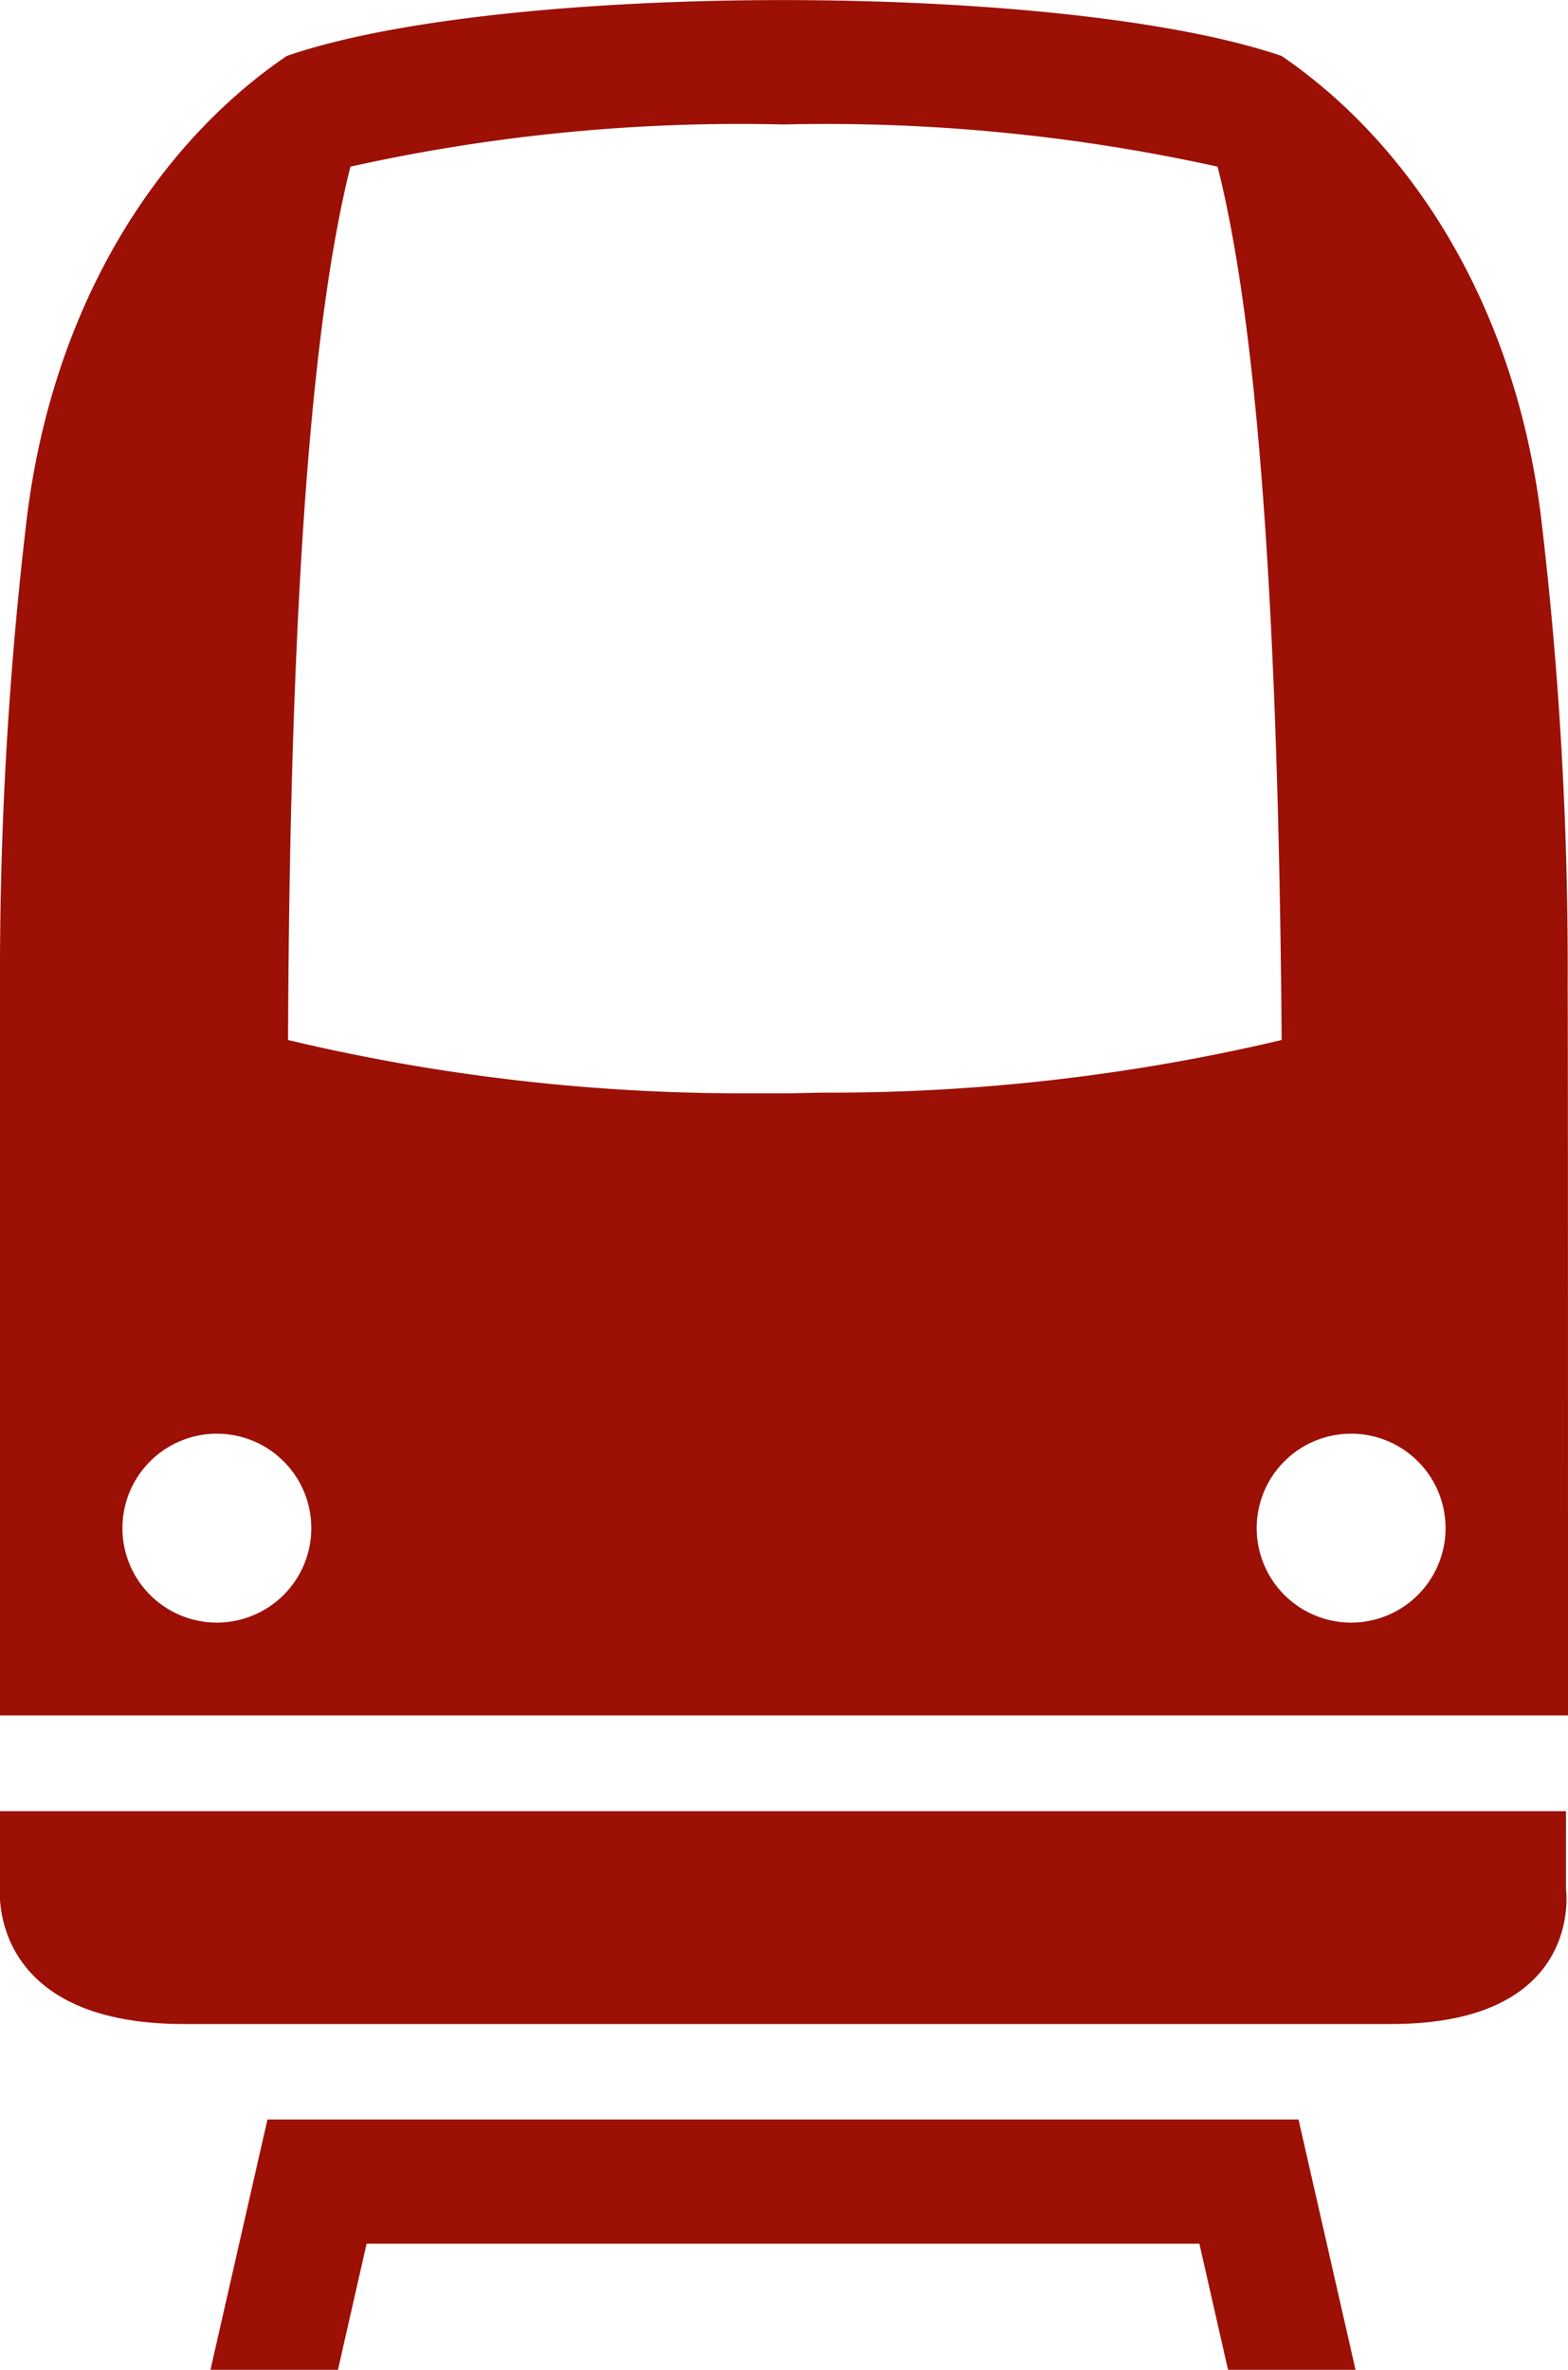
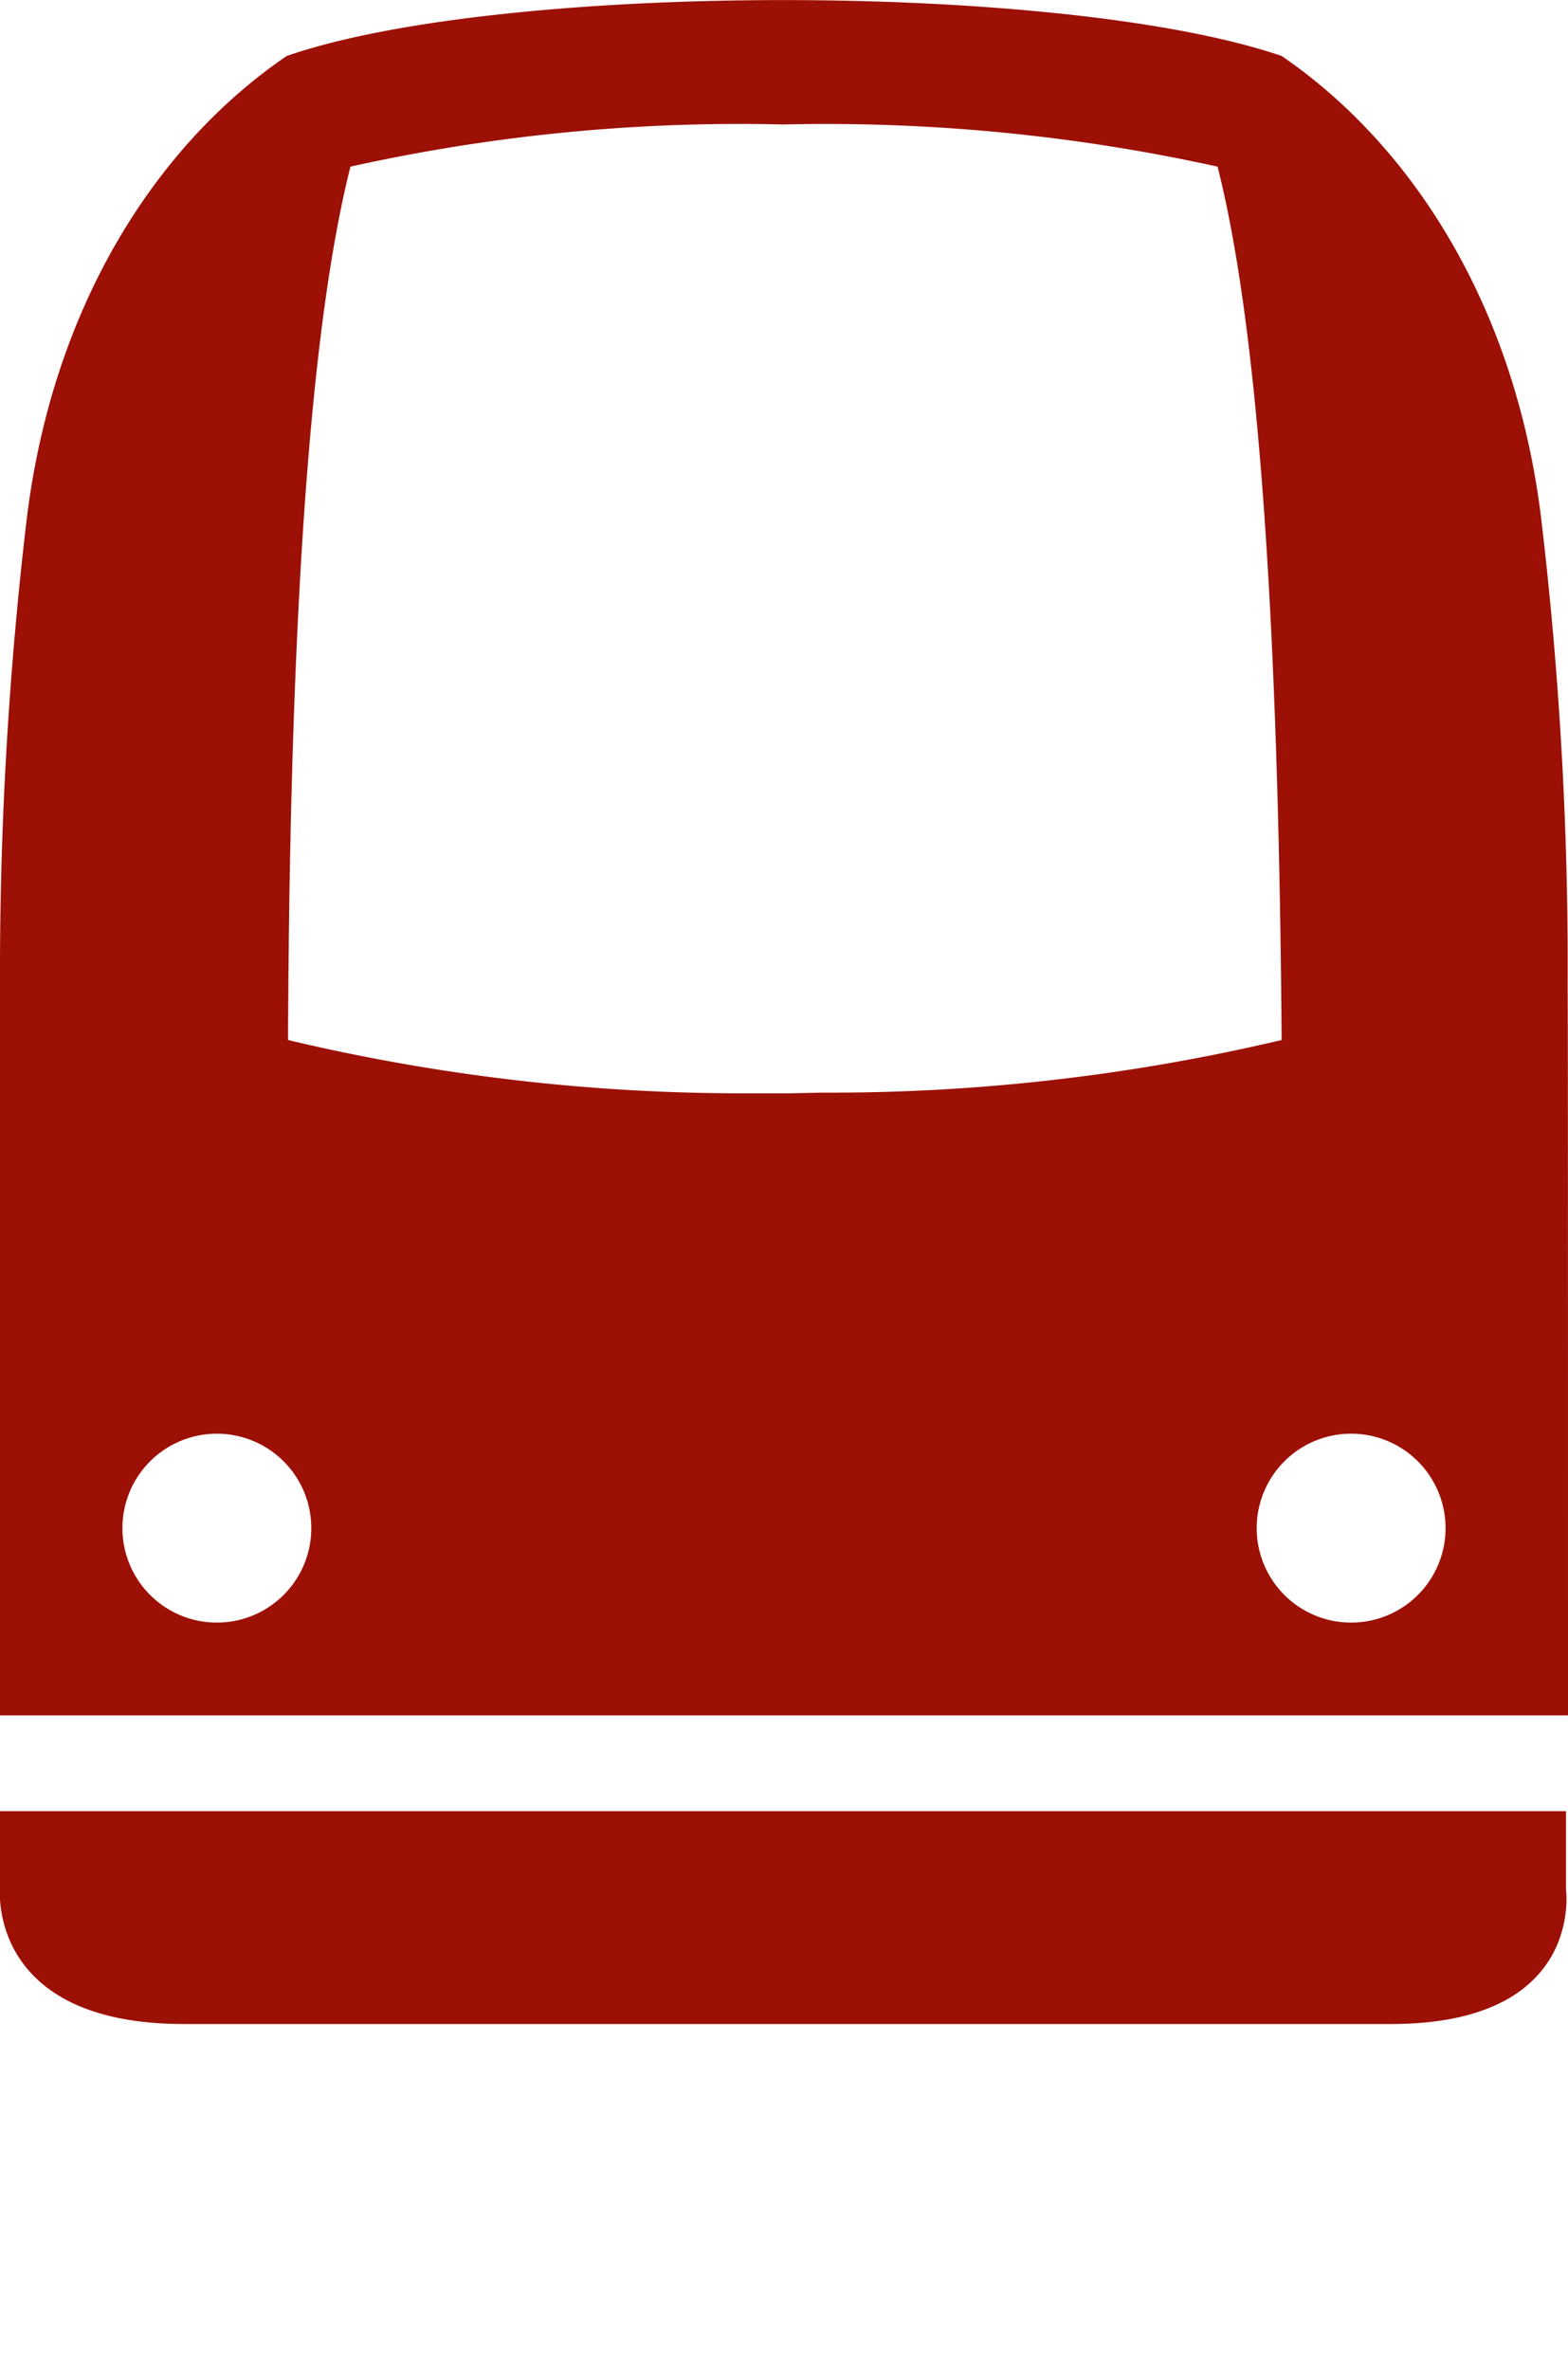
<svg xmlns="http://www.w3.org/2000/svg" viewBox="0 0 46.49 70.25">
-   <polygon points="7.93 62.83 6.24 70.25 10.02 70.25 10.87 66.51 35.56 66.51 36.41 70.25 40.19 70.25 38.5 62.83 7.93 62.83" fill="#9c1006" />
  <path d="M46.43,53.69H0V56s-.37,4,5.45,4H41.24c5.76,0,5.19-4,5.19-4Z" fill="#9c1006" />
  <path d="M46.48,29.23a112.65,112.65,0,0,0-.79-13.9h0C44.91,9,41.82,4.27,38,1.66,31.55-.55,14.87-.55,8.5,1.66,4.67,4.27,1.59,9,.8,15.32h0A114.65,114.65,0,0,0,0,29.23c0,1.05,0,15.54,0,21.62H46.49C46.49,44.77,46.49,30.28,46.48,29.23ZM6.43,48.1a2.8,2.8,0,1,1,2.8-2.8A2.8,2.8,0,0,1,6.43,48.1Zm17-15.69h-.53l-.69,0A58.2,58.2,0,0,1,8.54,30.83C8.6,16,9.43,8.76,10.39,4.94A53.26,53.26,0,0,1,23.22,3.69,53.91,53.91,0,0,1,36.1,4.94C37.07,8.77,37.89,16,38,30.83a58.2,58.2,0,0,1-13.64,1.56ZM40.06,48.1a2.8,2.8,0,1,1,2.8-2.8A2.8,2.8,0,0,1,40.06,48.1Z" fill="#9c1006" />
</svg>